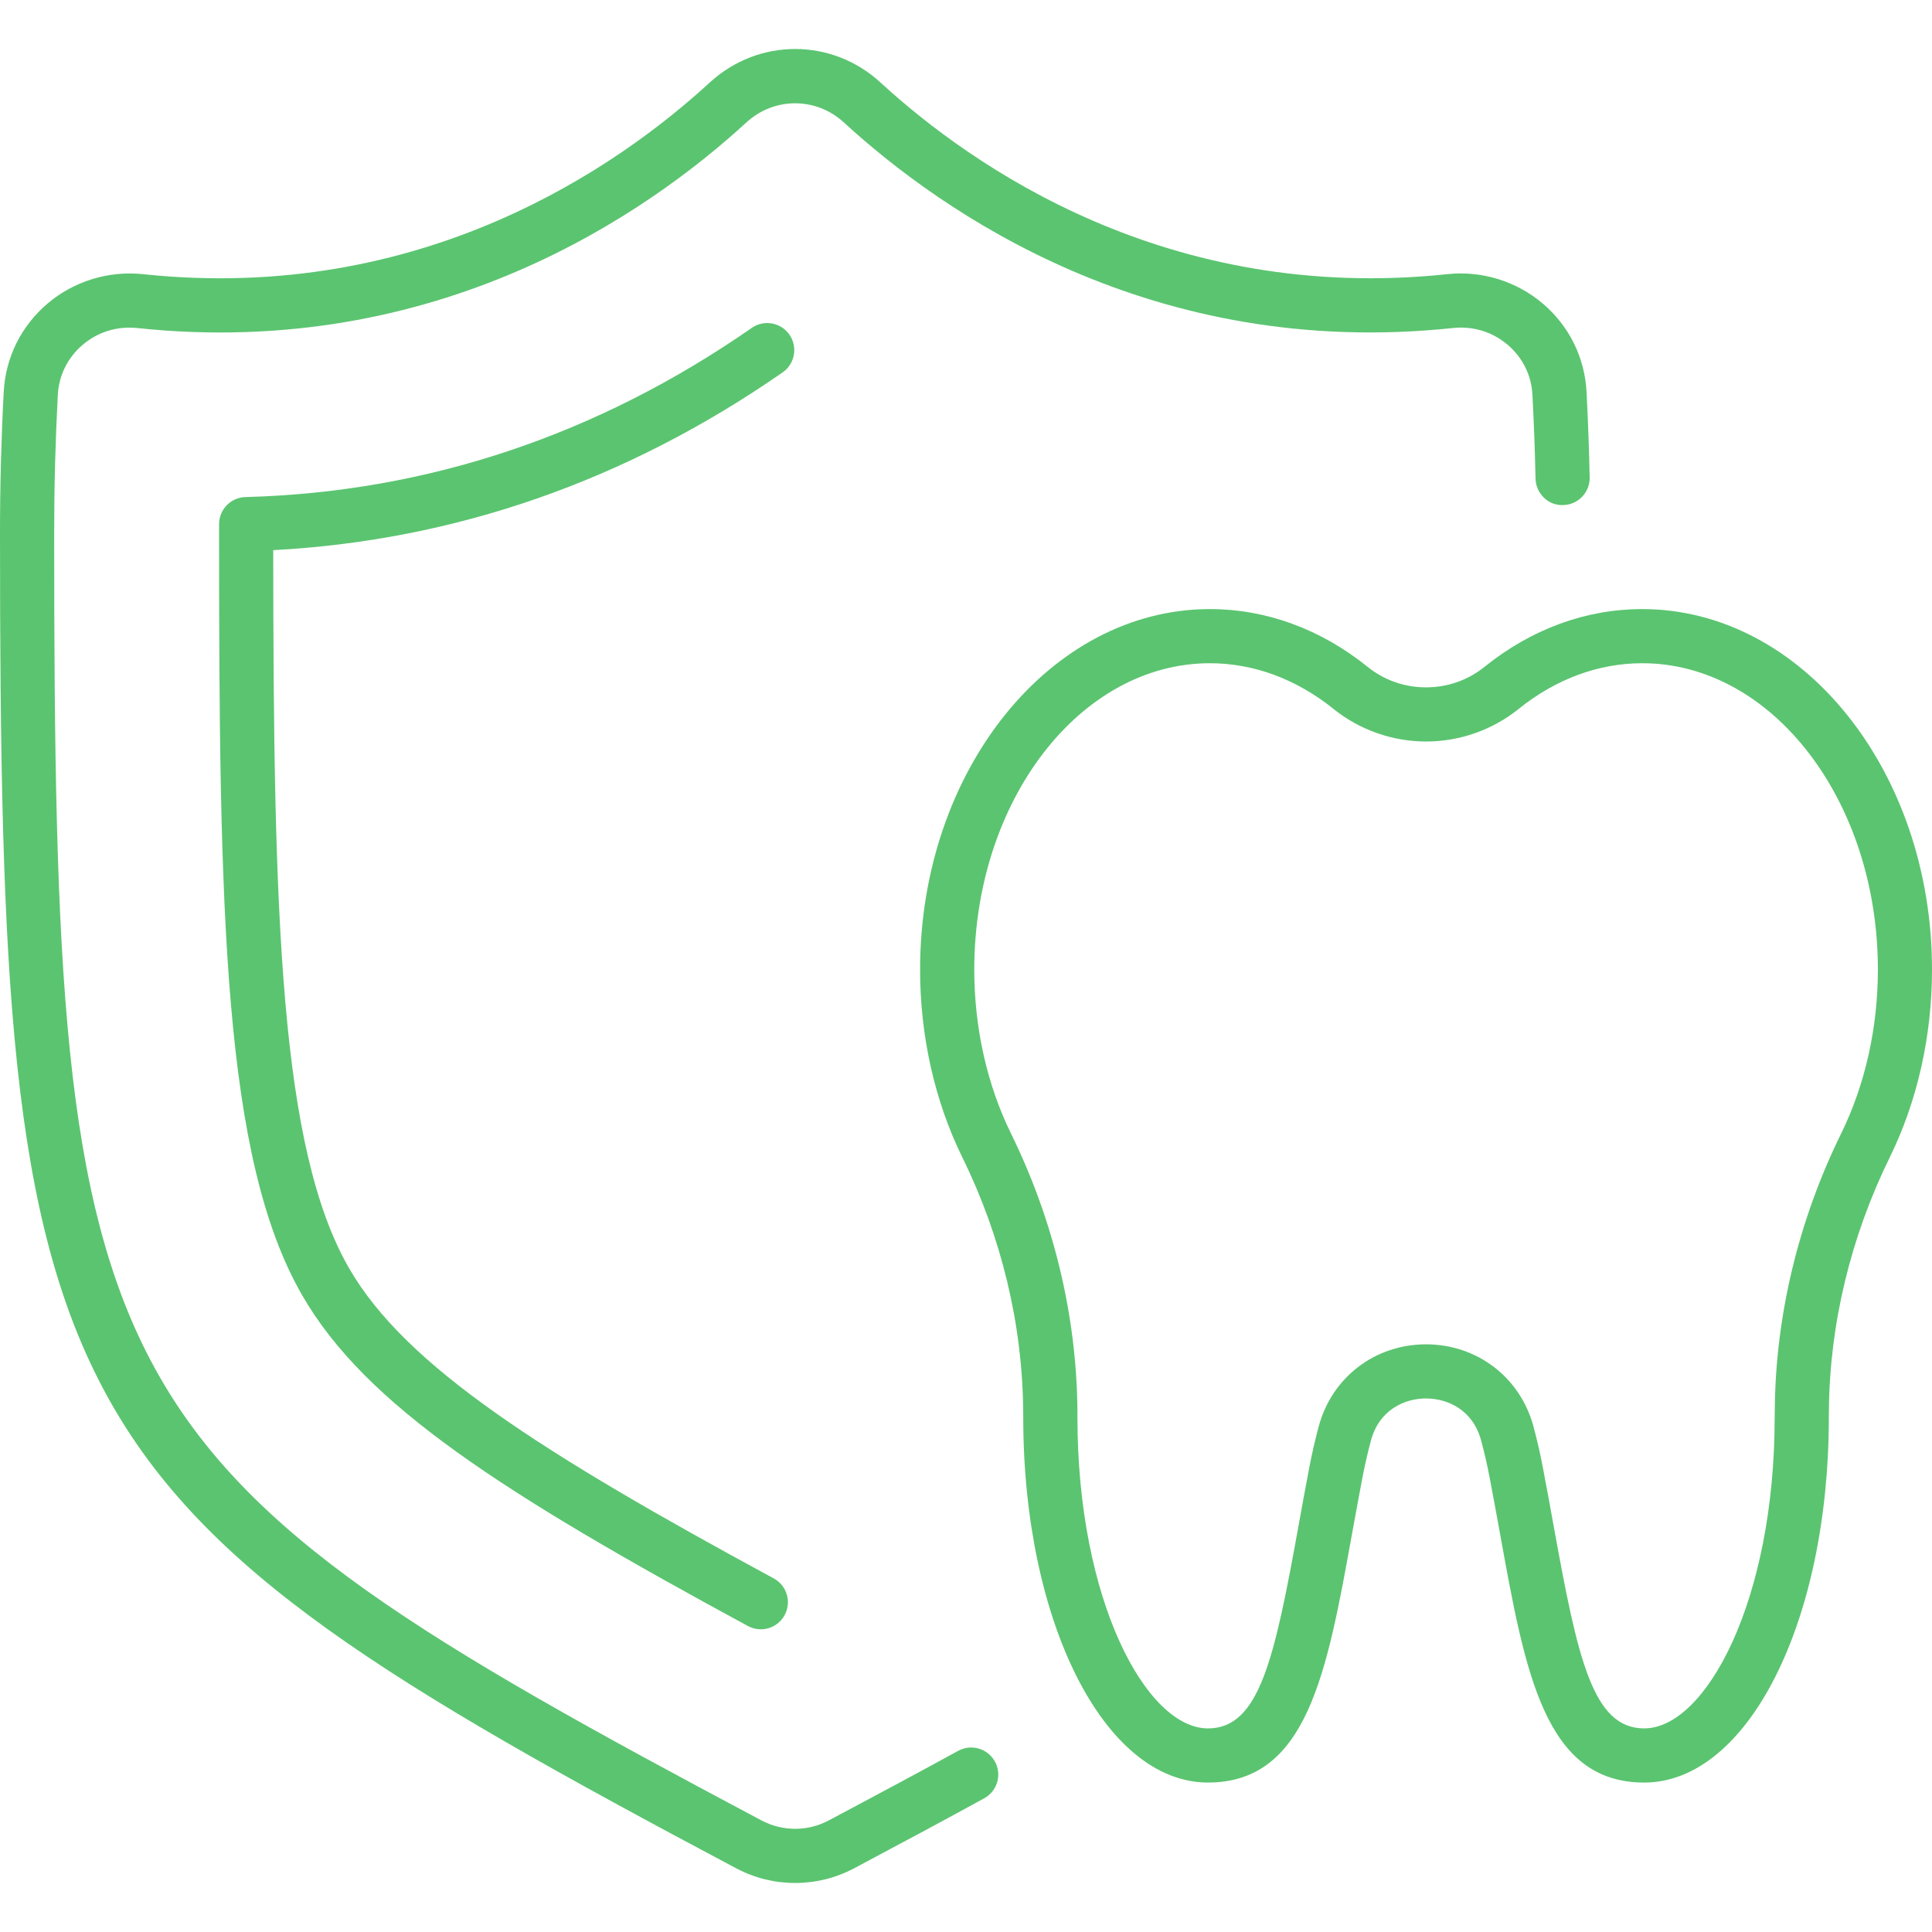
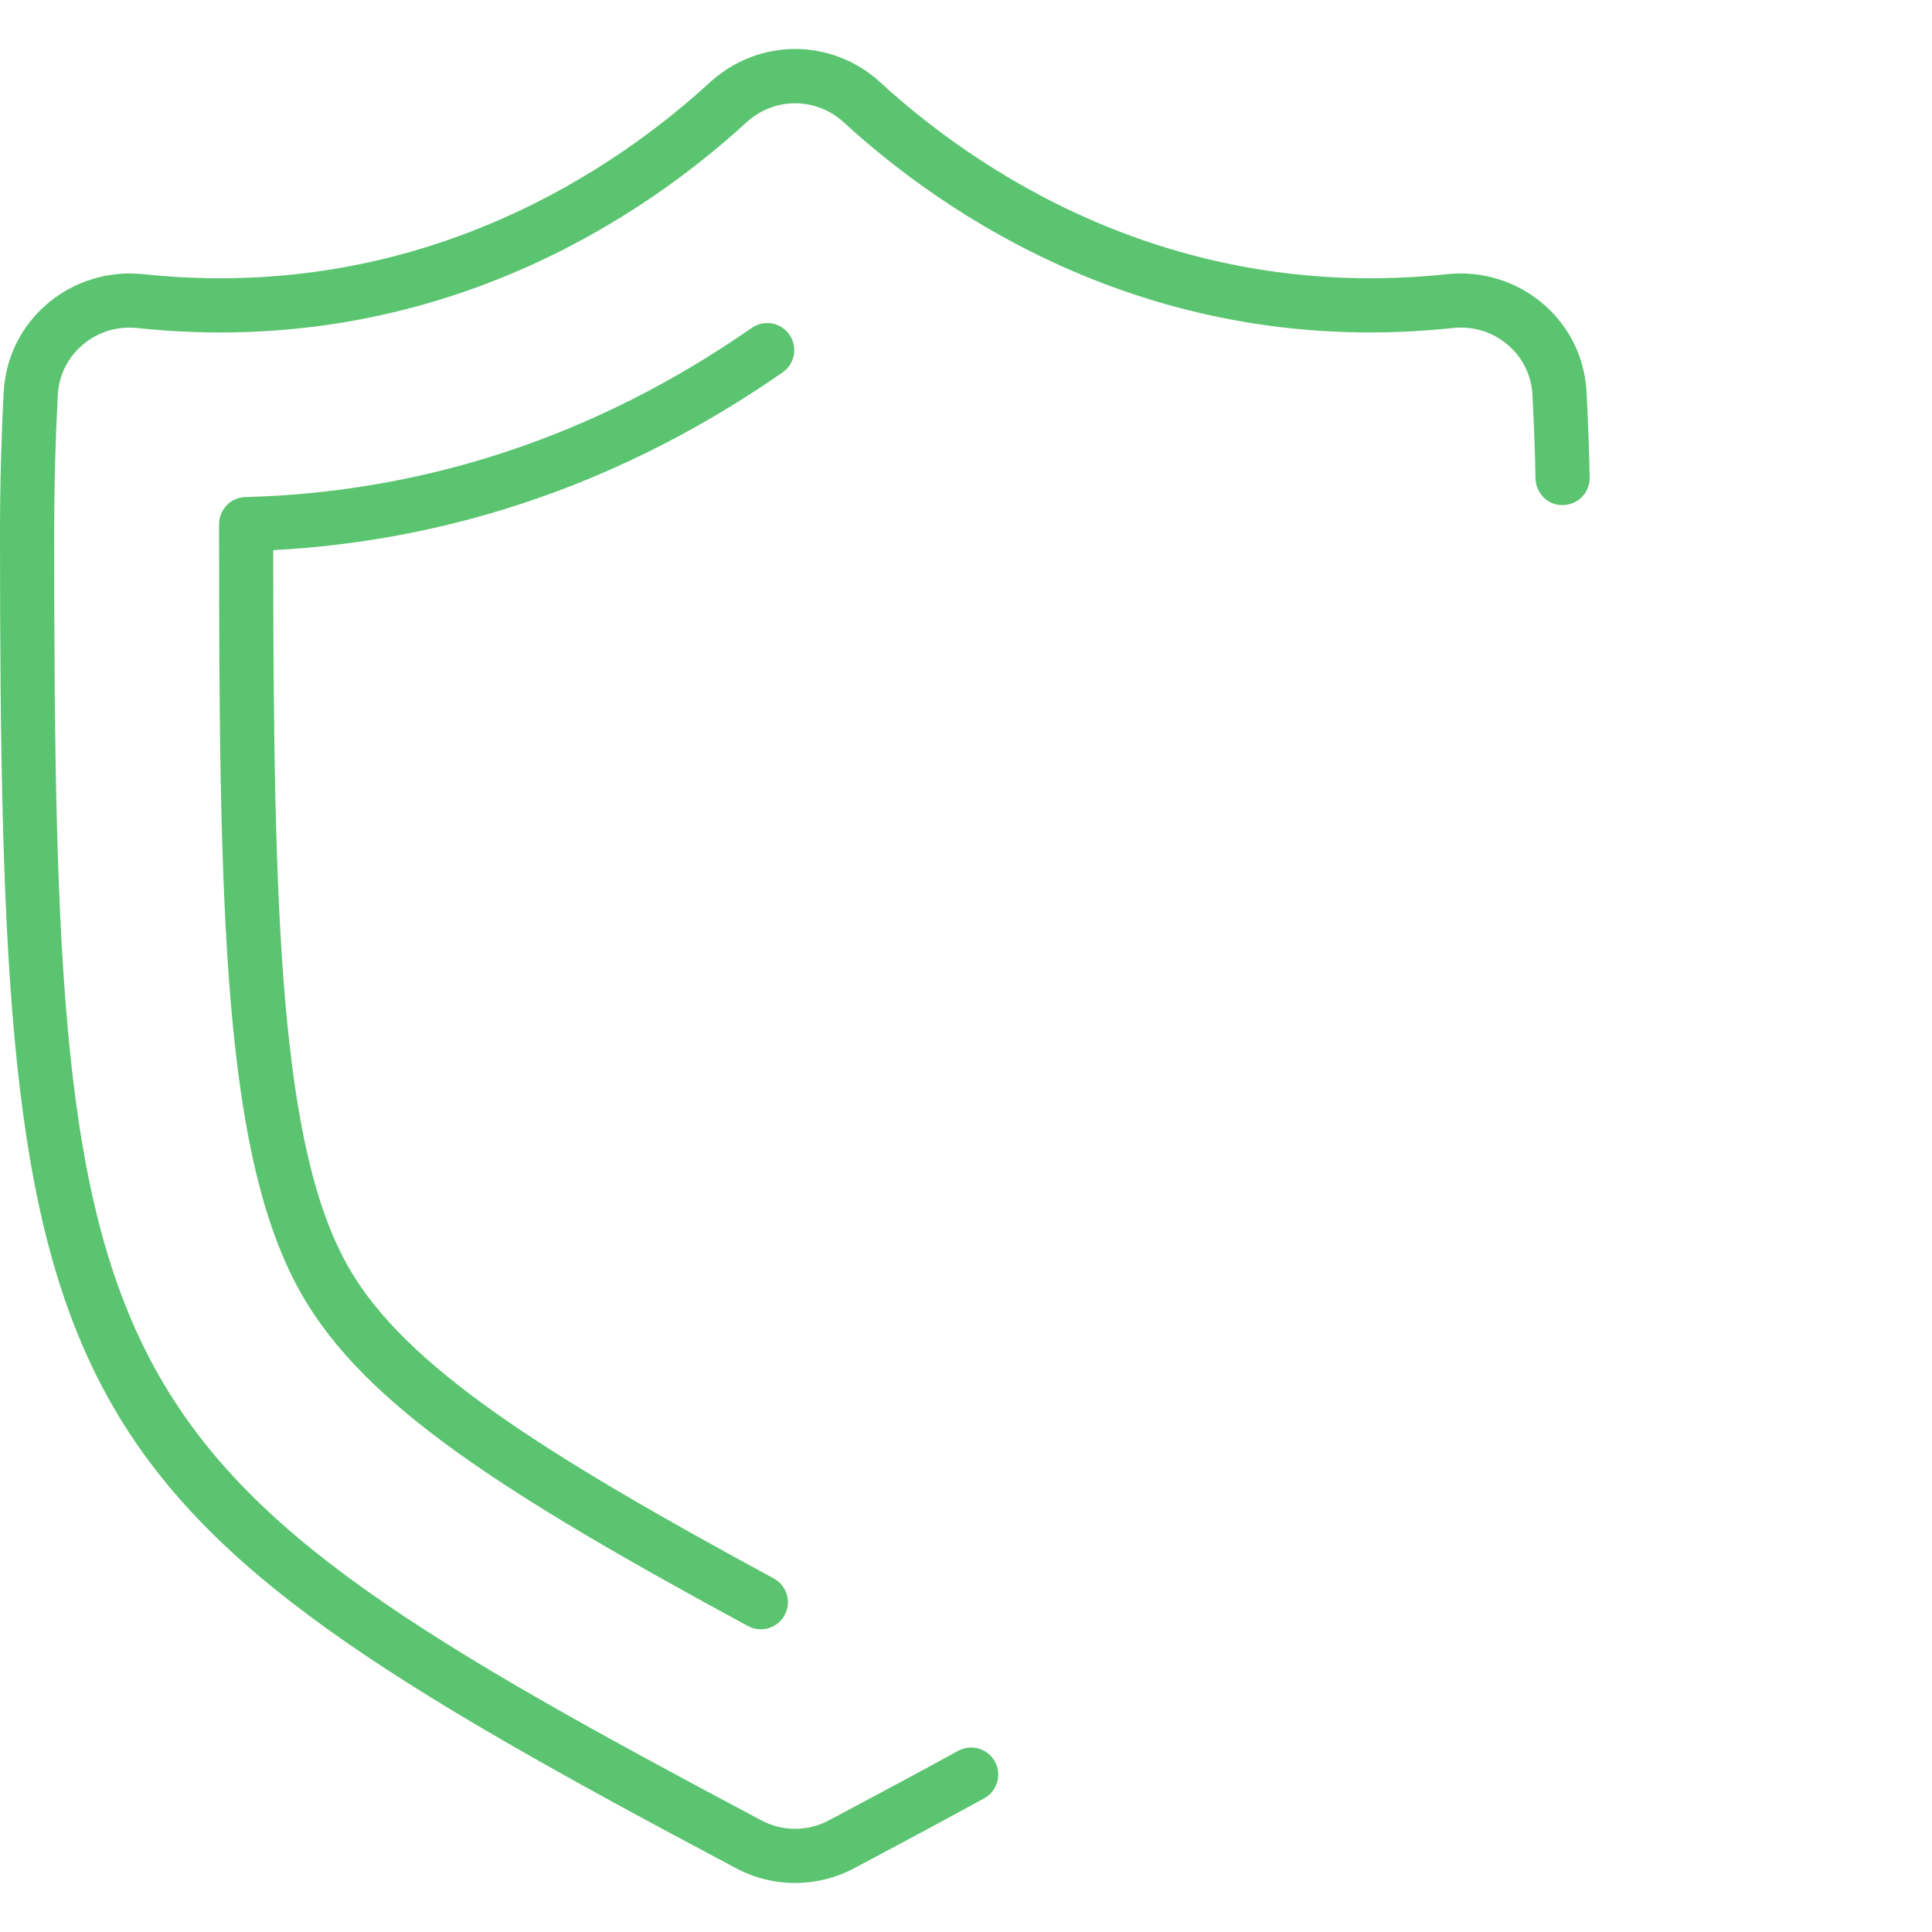
<svg xmlns="http://www.w3.org/2000/svg" version="1.1" id="Capa_1" x="0px" y="0px" width="100px" height="100px" viewBox="0 0 100 100" enable-background="new 0 0 100 100" xml:space="preserve">
  <g>
    <g>
      <g>
        <path fill="#5BC470" d="M41.155,97.463c-1.048,0-2.095-0.253-3.051-0.76C2.136,77.614,0,73.738,0,27.583     c0-2.433,0.065-4.885,0.192-7.291c0.095-1.787,0.898-3.412,2.264-4.576c1.359-1.159,3.161-1.713,4.94-1.526     c14.457,1.536,24.589-5.557,29.343-9.921c2.519-2.311,6.315-2.311,8.834,0c4.754,4.364,14.886,11.451,29.345,9.921     c1.777-0.191,3.582,0.367,4.941,1.527c1.363,1.162,2.164,2.782,2.26,4.563c0.076,1.465,0.131,2.956,0.162,4.431     c0.016,0.774-0.598,1.415-1.371,1.431c-0.762,0.042-1.414-0.598-1.432-1.372c-0.029-1.446-0.084-2.907-0.16-4.342     c-0.053-1.005-0.506-1.921-1.277-2.578c-0.789-0.673-1.795-0.982-2.828-0.873C59.666,18.629,48.78,11.019,43.676,6.336     c-1.437-1.319-3.604-1.32-5.042,0C33.533,11.019,22.652,18.629,7.1,16.979c-1.035-0.107-2.037,0.2-2.825,0.872     c-0.773,0.66-1.229,1.58-1.283,2.591c-0.125,2.356-0.188,4.759-0.188,7.142c0,45.004,1.712,48.119,36.615,66.643     c1.088,0.576,2.386,0.576,3.474,0c2.693-1.43,4.823-2.575,6.701-3.604c0.677-0.372,1.53-0.124,1.903,0.556     c0.373,0.679,0.123,1.53-0.557,1.902c-1.888,1.036-4.028,2.187-6.733,3.623C43.251,97.21,42.203,97.463,41.155,97.463     L41.155,97.463z" />
      </g>
      <g>
        <path fill="#5BC470" d="M39.379,84.332c-0.226,0-0.455-0.055-0.667-0.169C25.989,77.27,18.928,72.73,15.65,67.06     c-4.108-7.106-4.314-19.804-4.311-39.931c0-0.759,0.605-1.38,1.364-1.401c9.385-0.25,18.202-3.196,26.208-8.756     c0.635-0.443,1.509-0.284,1.95,0.351c0.441,0.636,0.284,1.51-0.352,1.951c-8.073,5.607-16.938,8.7-26.367,9.202     c0.01,18.952,0.343,30.97,3.934,37.181c2.928,5.064,9.98,9.545,21.972,16.042c0.681,0.368,0.934,1.22,0.564,1.899     C40.359,84.066,39.876,84.332,39.379,84.332L39.379,84.332z" />
      </g>
    </g>
    <g>
-       <path fill="#5BC470" d="M85.1,92.265c-5.131,0-6.152-5.651-7.445-12.806c-0.172-0.942-0.35-1.924-0.543-2.937    c-0.127-0.671-0.277-1.33-0.449-1.962c-0.432-1.604-1.756-2.176-2.852-2.176c-1.094,0-2.418,0.571-2.85,2.174    c-0.172,0.636-0.322,1.295-0.449,1.961c-0.193,1.016-0.371,1.997-0.543,2.939c-1.293,7.154-2.316,12.806-7.445,12.806    c-5.361,0-9.561-8.305-9.561-18.907c0-0.121,0-0.244-0.004-0.369c-0.041-4.457-1.129-8.973-3.144-13.074    c-1.434-2.918-2.191-6.282-2.191-9.73c0-10.288,6.728-18.658,15-18.658c2.908,0,5.729,1.031,8.154,2.983    c0.867,0.699,1.916,1.068,3.033,1.068c1.119,0,2.168-0.369,3.035-1.067c2.426-1.953,5.246-2.984,8.154-2.984    c8.271,0,15,8.37,15,18.658c0,3.448-0.758,6.812-2.191,9.73c-2.016,4.102-3.104,8.617-3.145,13.059    c-0.004,0.15-0.004,0.268-0.004,0.385C94.66,83.96,90.461,92.265,85.1,92.265L85.1,92.265z M73.811,69.582    c2.641,0,4.875,1.707,5.559,4.246c0.189,0.699,0.357,1.431,0.496,2.17c0.195,1.02,0.375,2.011,0.547,2.963    c1.248,6.899,2.023,10.5,4.688,10.5c3.195,0,6.756-6.613,6.756-16.104c0-0.145,0-0.291,0.006-0.439    c0.045-4.83,1.23-9.765,3.432-14.24c1.244-2.535,1.904-5.473,1.904-8.494c0-8.742-5.473-15.855-12.197-15.855    c-2.264,0-4.475,0.818-6.396,2.364c-1.35,1.088-3.051,1.688-4.793,1.688c-1.738,0-3.441-0.6-4.793-1.688    c-1.92-1.546-4.133-2.364-6.395-2.364c-6.725,0-12.197,7.113-12.197,15.855c0,3.021,0.66,5.958,1.904,8.494    c2.199,4.475,3.387,9.409,3.434,14.27c0.002,0.129,0.002,0.27,0.002,0.41c0,9.49,3.563,16.104,6.758,16.104    c2.664,0,3.439-3.601,4.688-10.5c0.172-0.952,0.352-1.943,0.547-2.965c0.139-0.734,0.307-1.465,0.496-2.168    C68.939,71.289,71.172,69.582,73.811,69.582L73.811,69.582z" />
-     </g>
+       </g>
  </g>
</svg>